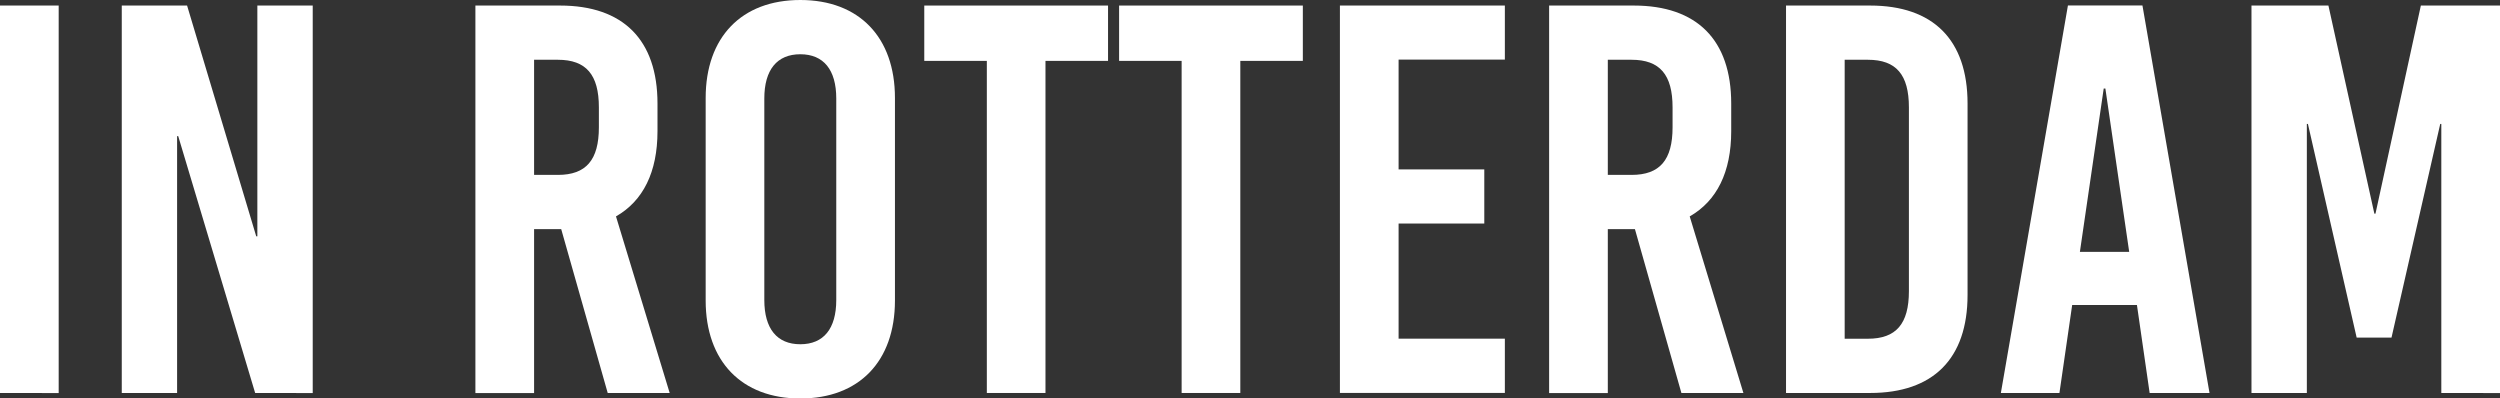
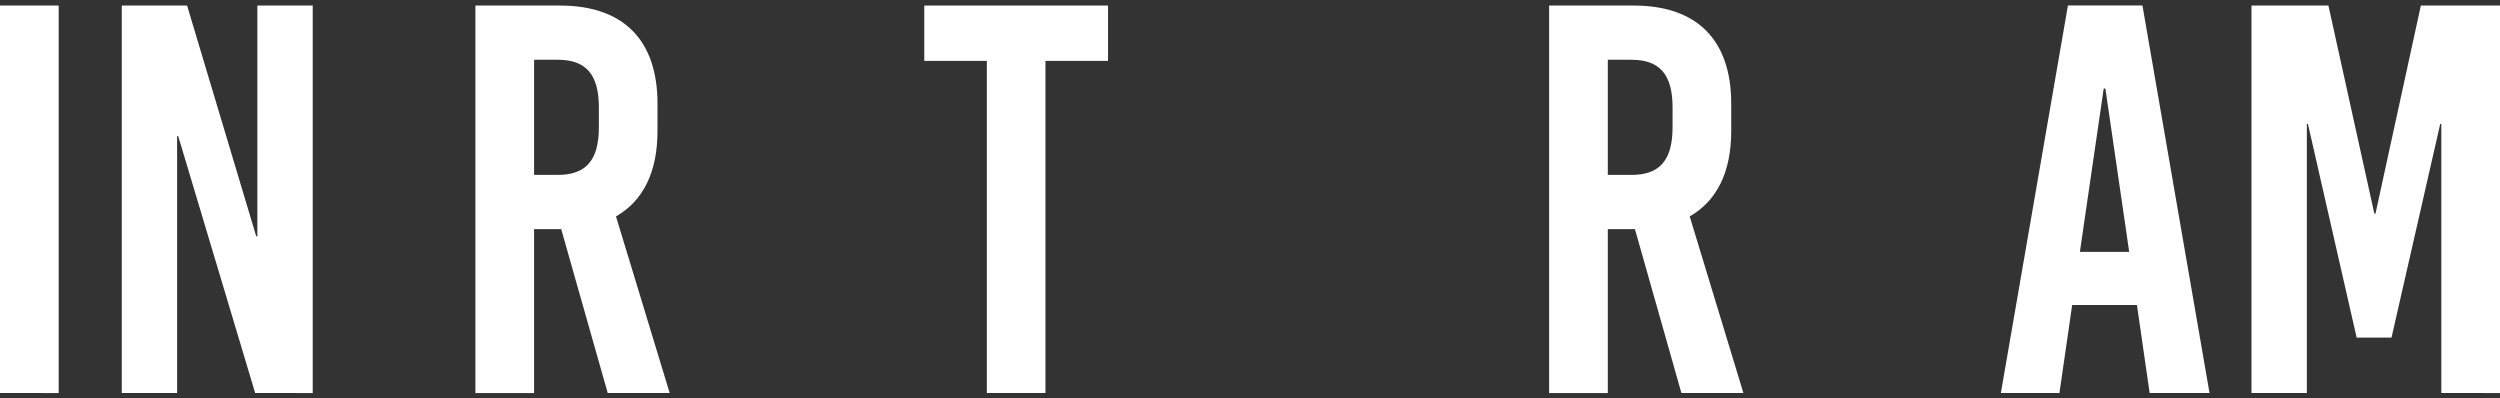
<svg xmlns="http://www.w3.org/2000/svg" viewBox="0 0 670.96 106.95">
  <rect x="0" y="0" width="670.96" height="106.95" fill="#333333" stroke="none" />
  <defs>
    <style>.cls-1{fill:#fff;}</style>
  </defs>
  <g id="Layer_2" data-name="Layer 2">
    <g id="Design">
      <path class="cls-1" d="M0,105.47V1.49H15.75v104Z" />
      <path class="cls-1" d="M68.48,105.47,47.83,36.54h-.3v68.93H32.68V1.49H50.21L68.77,63.43h.3V1.49H83.93v104Z" />
      <path class="cls-1" d="M150.62,61.5h-7.28v44H127.59V1.49h22.73c16.93,0,26.14,9.21,26.14,26.29v7.43c0,11-3.86,18.71-11.14,22.87l14.41,47.39H163.1Zm-7.28-14.56h6.39c7.57,0,11-4,11-12.77V28.82c0-8.77-3.42-12.78-11-12.78h-6.39Z" />
-       <path class="cls-1" d="M240.19,26.29V80.66c0,16.34-9.65,26.29-25.4,26.29s-25.4-10-25.4-26.29V26.29C189.39,10,199,0,214.79,0S240.19,10,240.19,26.29Zm-35.06.15V80.51c0,7.73,3.42,11.88,9.66,11.88s9.65-4.15,9.65-11.88V26.44c0-7.72-3.41-11.88-9.65-11.88S205.13,18.72,205.13,26.44Z" />
      <path class="cls-1" d="M280.59,16.34v89.13H264.85V16.34H248.06V1.49h49.32V16.34Z" />
-       <path class="cls-1" d="M332.88,16.34v89.13H317.13V16.34H300.35V1.49h49.31V16.34Z" />
-       <path class="cls-1" d="M375.36,16V45.46h23V60h-23v30.9h28.52v14.56H359.61V1.49h44.27V16Z" />
      <path class="cls-1" d="M438.79,61.5h-7.28v44H415.76V1.49h22.73c16.93,0,26.14,9.21,26.14,26.29v7.43c0,11-3.86,18.71-11.14,22.87l14.41,47.39H451.26Zm-7.28-14.56h6.38c7.58,0,11-4,11-12.77V28.82c0-8.77-3.42-12.78-11-12.78h-6.38Z" />
-       <path class="cls-1" d="M501.92,1.49c16.93,0,26.14,9.21,26.14,26.29V79.17c0,17.09-9.21,26.3-26.14,26.3H479.34V1.49Zm-6.84,89.42h6.24c7.58,0,11-4,11-12.78V28.82c0-8.77-3.41-12.78-11-12.78h-6.24Z" />
      <path class="cls-1" d="M576.93,105.47l-3.41-23.62H556.14l-3.42,23.62H537l18-104h20l18,104ZM558.21,67.59h13.23l-6.39-43.82h-.45Z" />
      <path class="cls-1" d="M655.21,105.47V33.27h-.29L641.84,90.61h-9.35L619.41,33.27h-.29v72.2H604.26V1.49h20.65l12.33,55.85h.3L649.72,1.49H671v104Z" />
    </g>
  </g>
</svg>